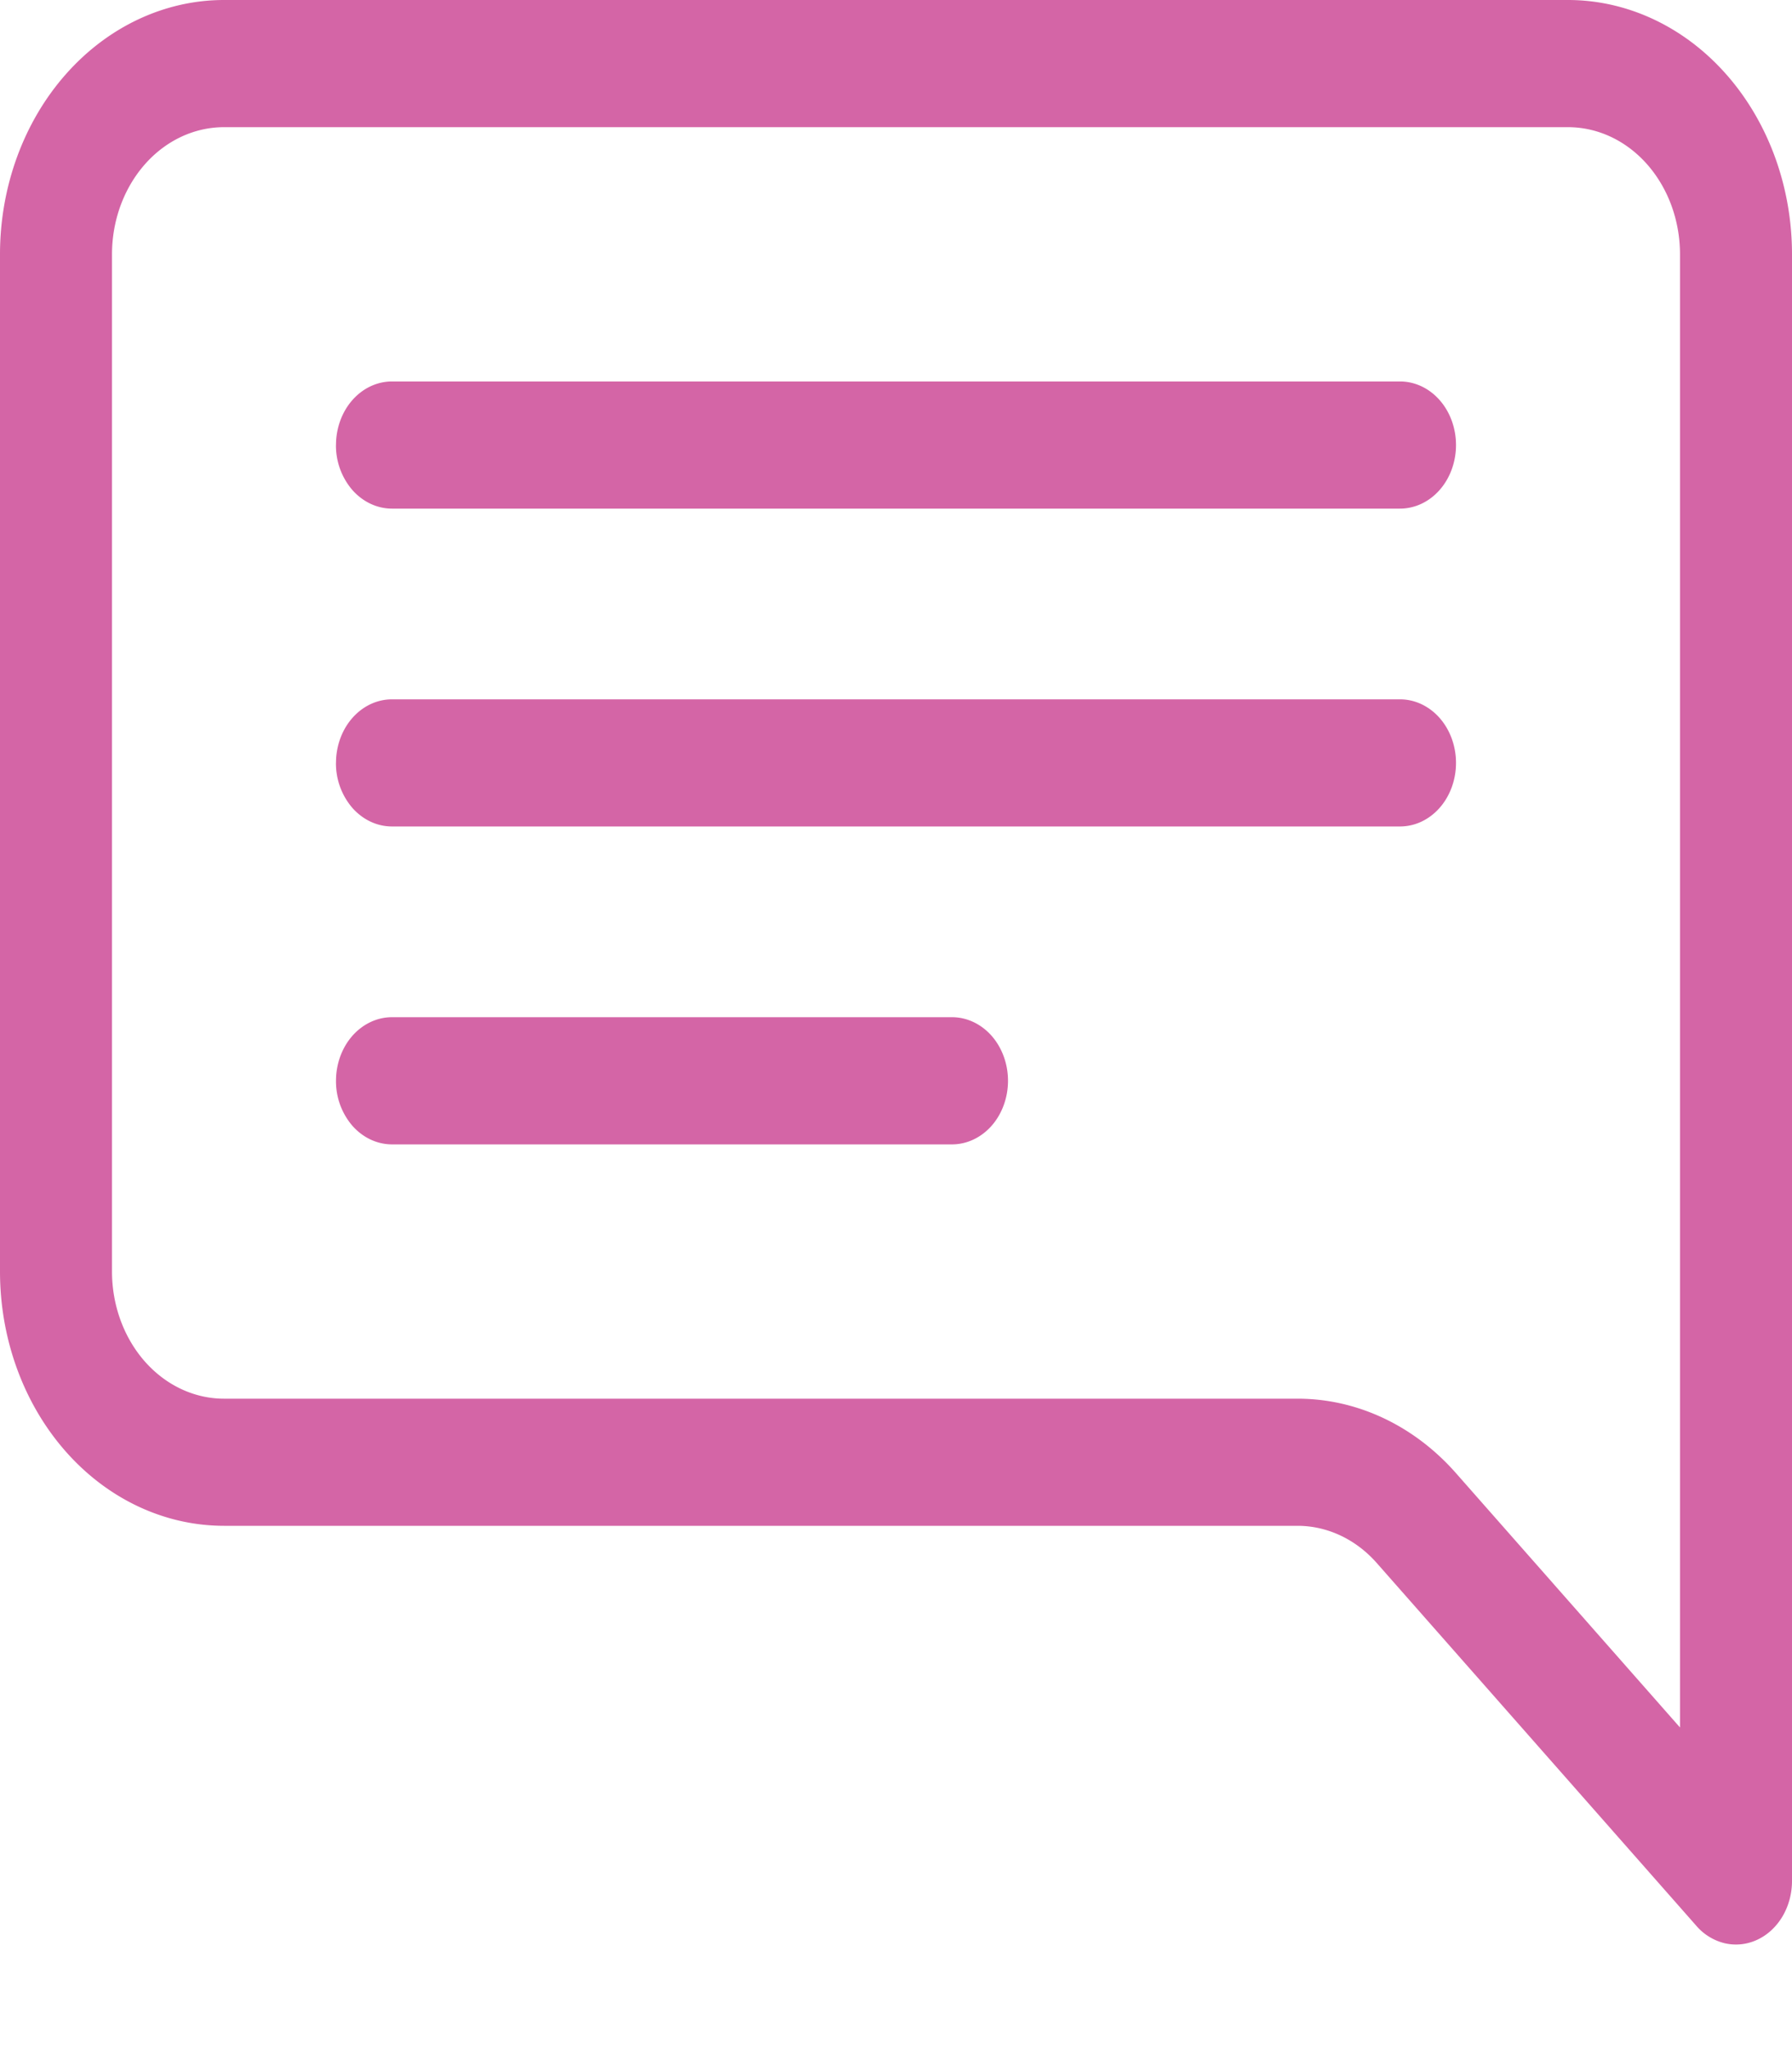
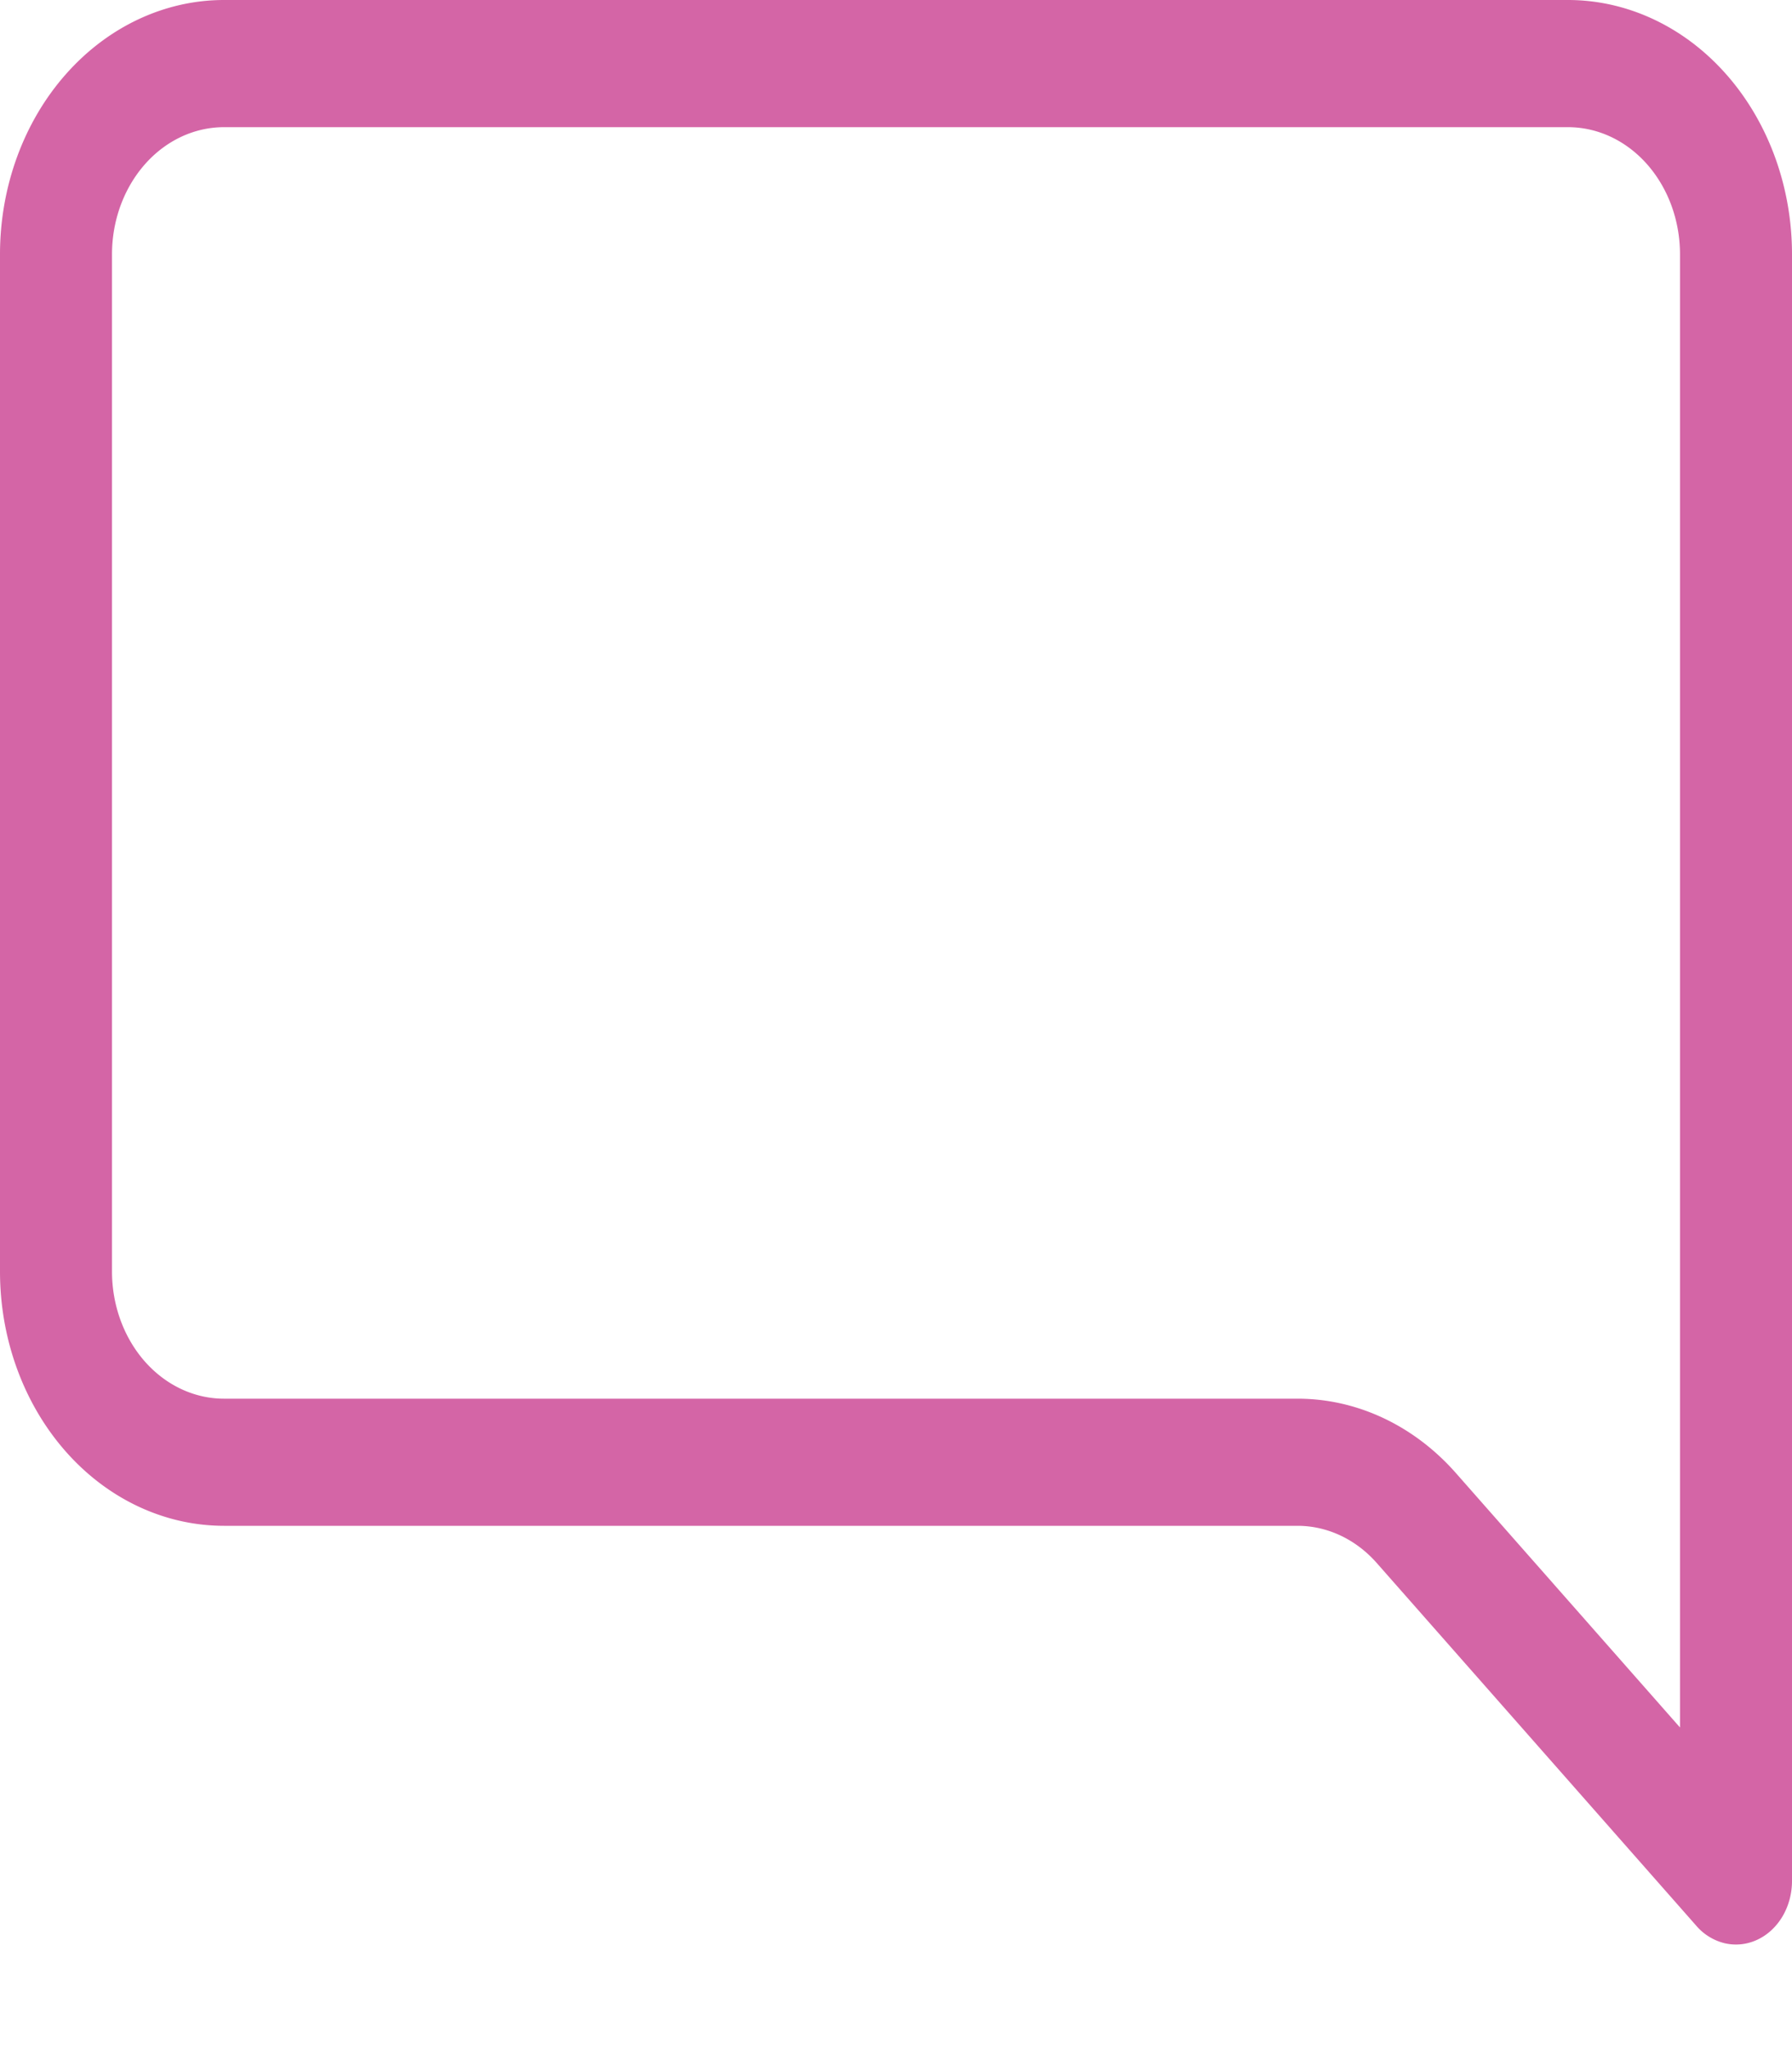
<svg xmlns="http://www.w3.org/2000/svg" fill="none" viewBox="0 0 42 48">
-   <path d="M5.25 2.979c-.696 0-1.364.313-1.856.872-.492.559-.769 1.316-.769 2.106v23.828c0 .79.277 1.548.769 2.107.492.558 1.16.872 1.856.872h25.163c1.392 0 2.728.628 3.712 1.745l5.25 5.957V5.957c0-.79-.277-1.547-.769-2.106-.492-.559-1.16-.872-1.856-.872H5.25ZM36.75 0c1.392 0 2.728.628 3.712 1.745C41.447 2.862 42 4.377 42 5.957v38.105c0 .294-.077.582-.221.827-.145.245-.35.436-.59.548-.24.113-.504.142-.759.085a1.273 1.273 0 0 1-.672-.41l-7.489-8.497c-.492-.559-1.16-.872-1.856-.873H5.25c-1.392 0-2.728-.627-3.712-1.744C.553 32.88 0 31.365 0 29.785V5.957c0-1.58.553-3.095 1.538-4.212C2.522.628 3.858 0 5.25 0h31.5Z" fill="#D465A6" />
-   <path d="M7.875 10.425c0-.395.138-.774.384-1.053.247-.28.58-.436.928-.436h23.626c.348 0 .681.156.928.436.246.279.384.658.384 1.053 0 .395-.138.774-.384 1.053-.247.28-.58.436-.928.436H9.186c-.348 0-.681-.157-.928-.436a1.597 1.597 0 0 1-.384-1.053Zm0 7.446c0-.395.138-.774.384-1.053.247-.28.58-.436.928-.436h23.626c.348 0 .681.157.928.436.246.28.384.658.384 1.053 0 .395-.138.774-.384 1.053-.247.28-.58.436-.928.436H9.186c-.348 0-.681-.157-.928-.436a1.597 1.597 0 0 1-.384-1.053Zm0 7.447c0-.396.138-.774.384-1.054.247-.279.58-.436.928-.436h13.126c.348 0 .681.157.928.436.246.28.384.659.384 1.053 0 .395-.138.774-.384 1.054-.247.279-.58.436-.928.436H9.188c-.349 0-.682-.157-.929-.436a1.597 1.597 0 0 1-.384-1.053Z" fill="#D465A6" />
+   <path d="M5.25 2.979c-.696 0-1.364.313-1.856.872-.492.559-.769 1.316-.769 2.106v23.828c0 .79.277 1.548.769 2.107.492.558 1.16.872 1.856.872h25.163c1.392 0 2.728.628 3.712 1.745l5.25 5.957V5.957c0-.79-.277-1.547-.769-2.106-.492-.559-1.16-.872-1.856-.872ZM36.75 0c1.392 0 2.728.628 3.712 1.745C41.447 2.862 42 4.377 42 5.957v38.105c0 .294-.077.582-.221.827-.145.245-.35.436-.59.548-.24.113-.504.142-.759.085a1.273 1.273 0 0 1-.672-.41l-7.489-8.497c-.492-.559-1.16-.872-1.856-.873H5.25c-1.392 0-2.728-.627-3.712-1.744C.553 32.88 0 31.365 0 29.785V5.957c0-1.58.553-3.095 1.538-4.212C2.522.628 3.858 0 5.25 0h31.5Z" fill="#D465A6" />
</svg>